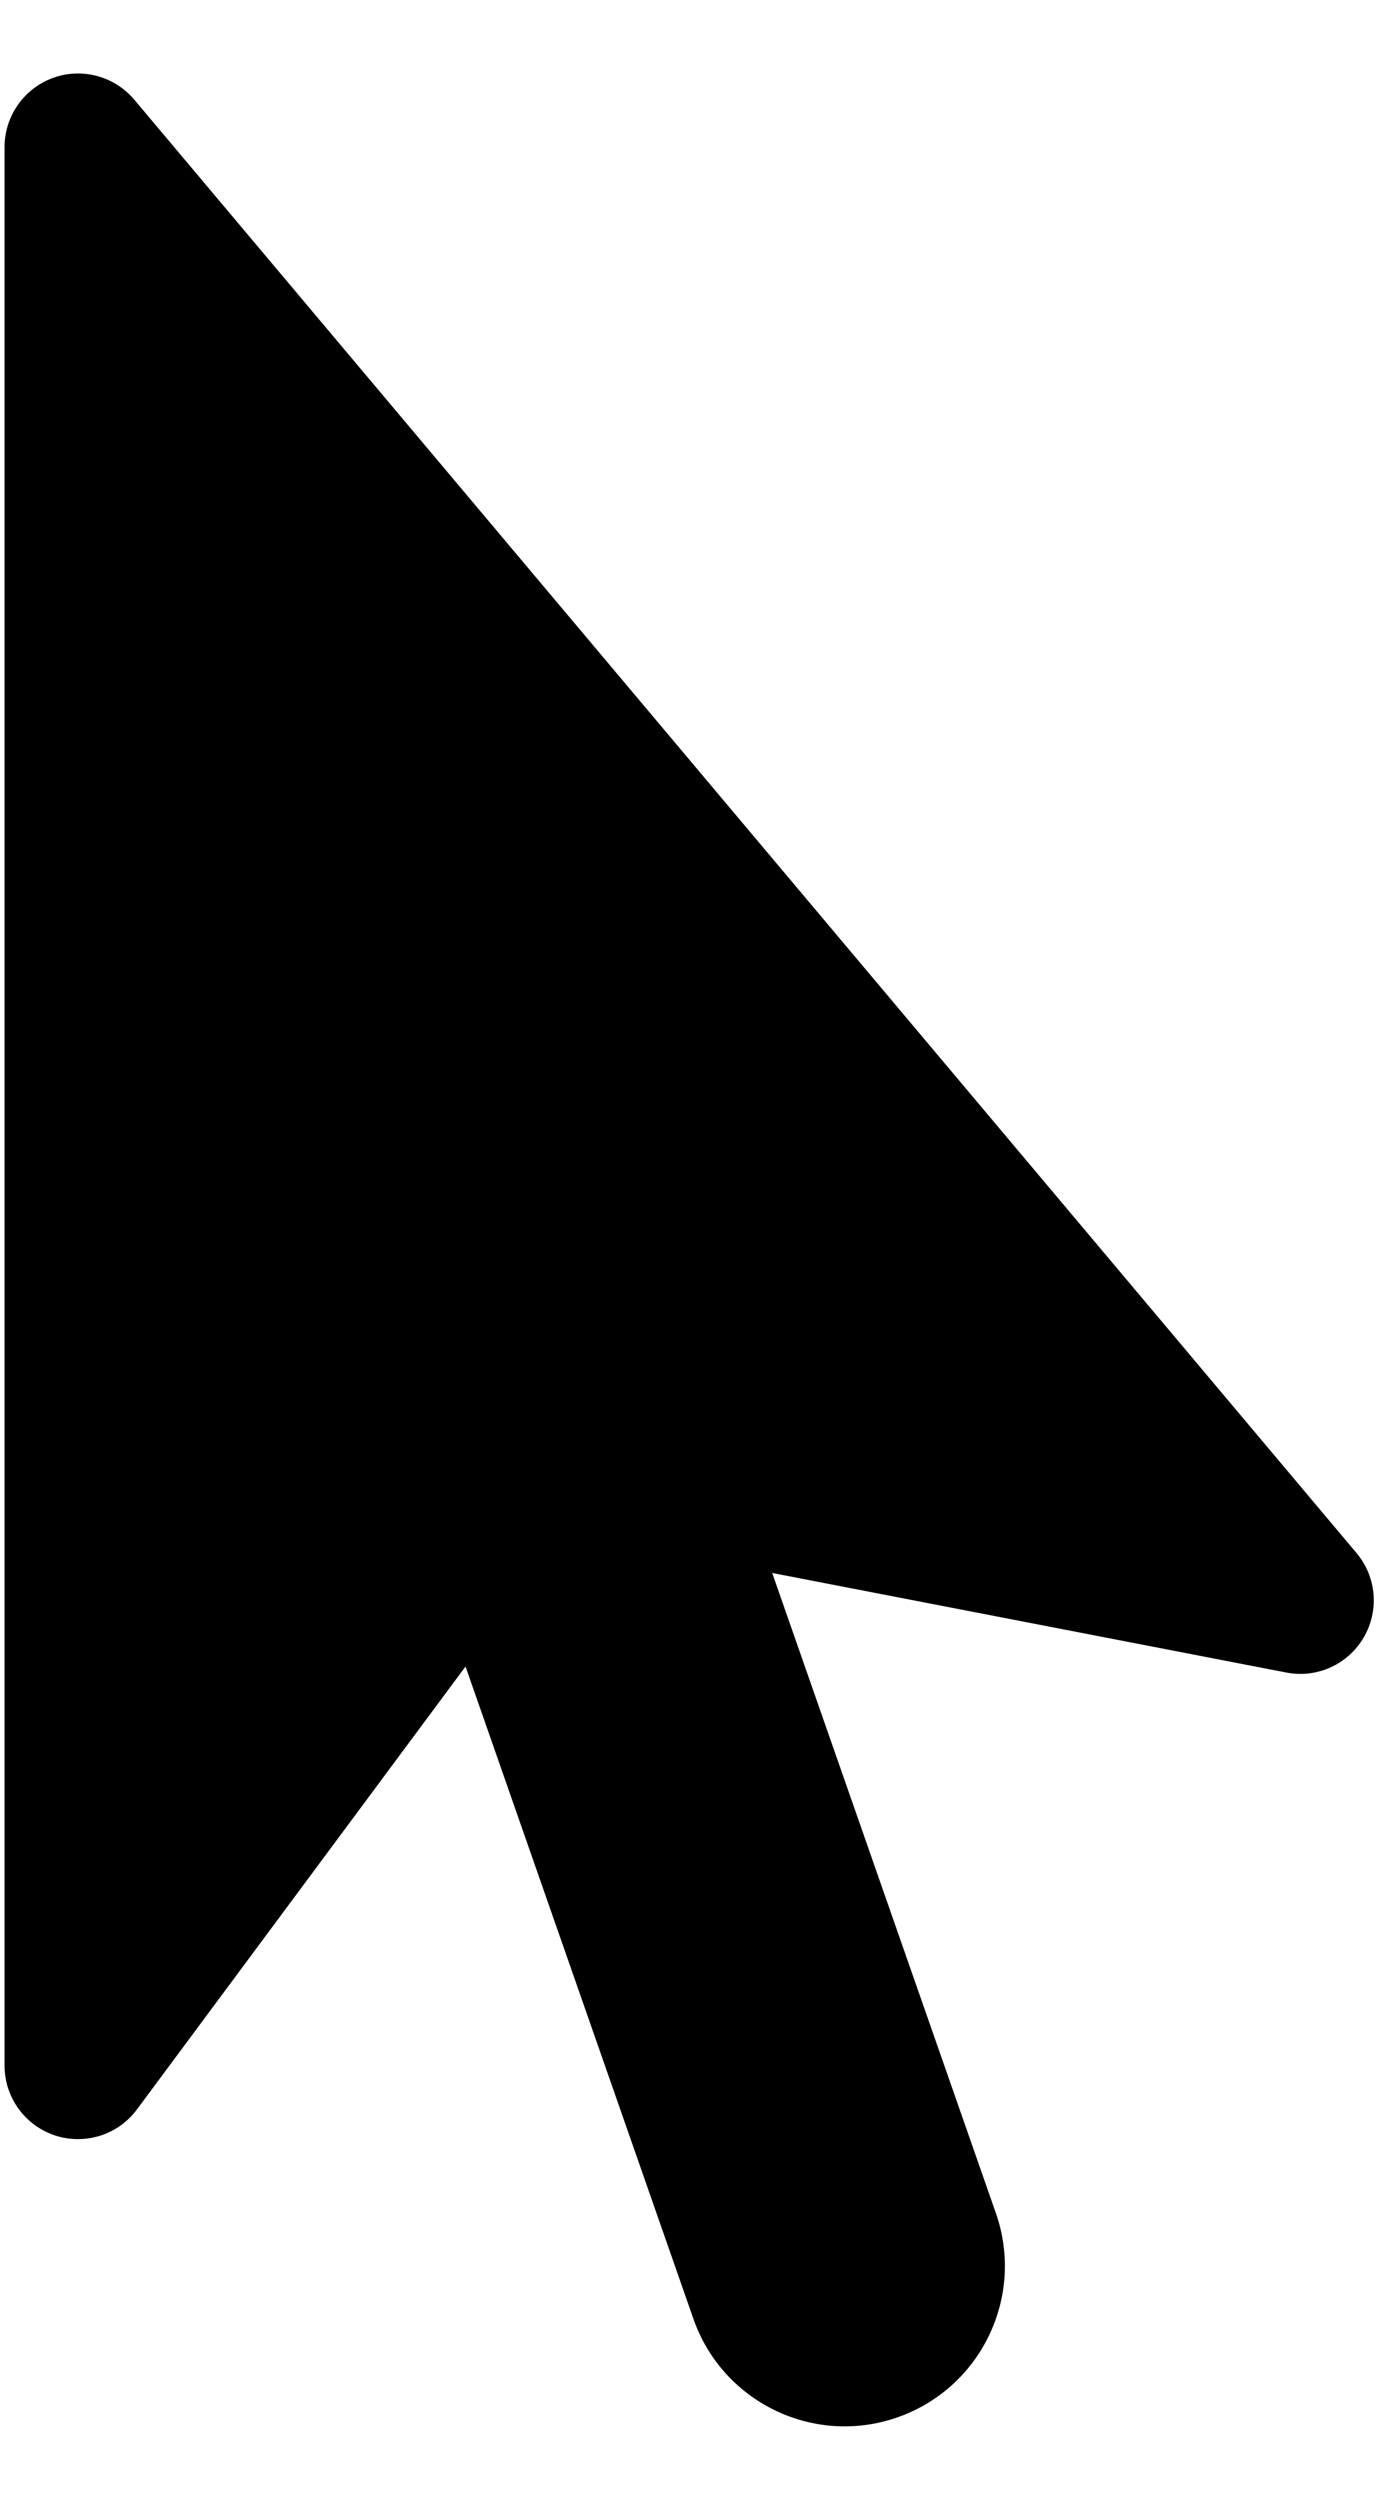
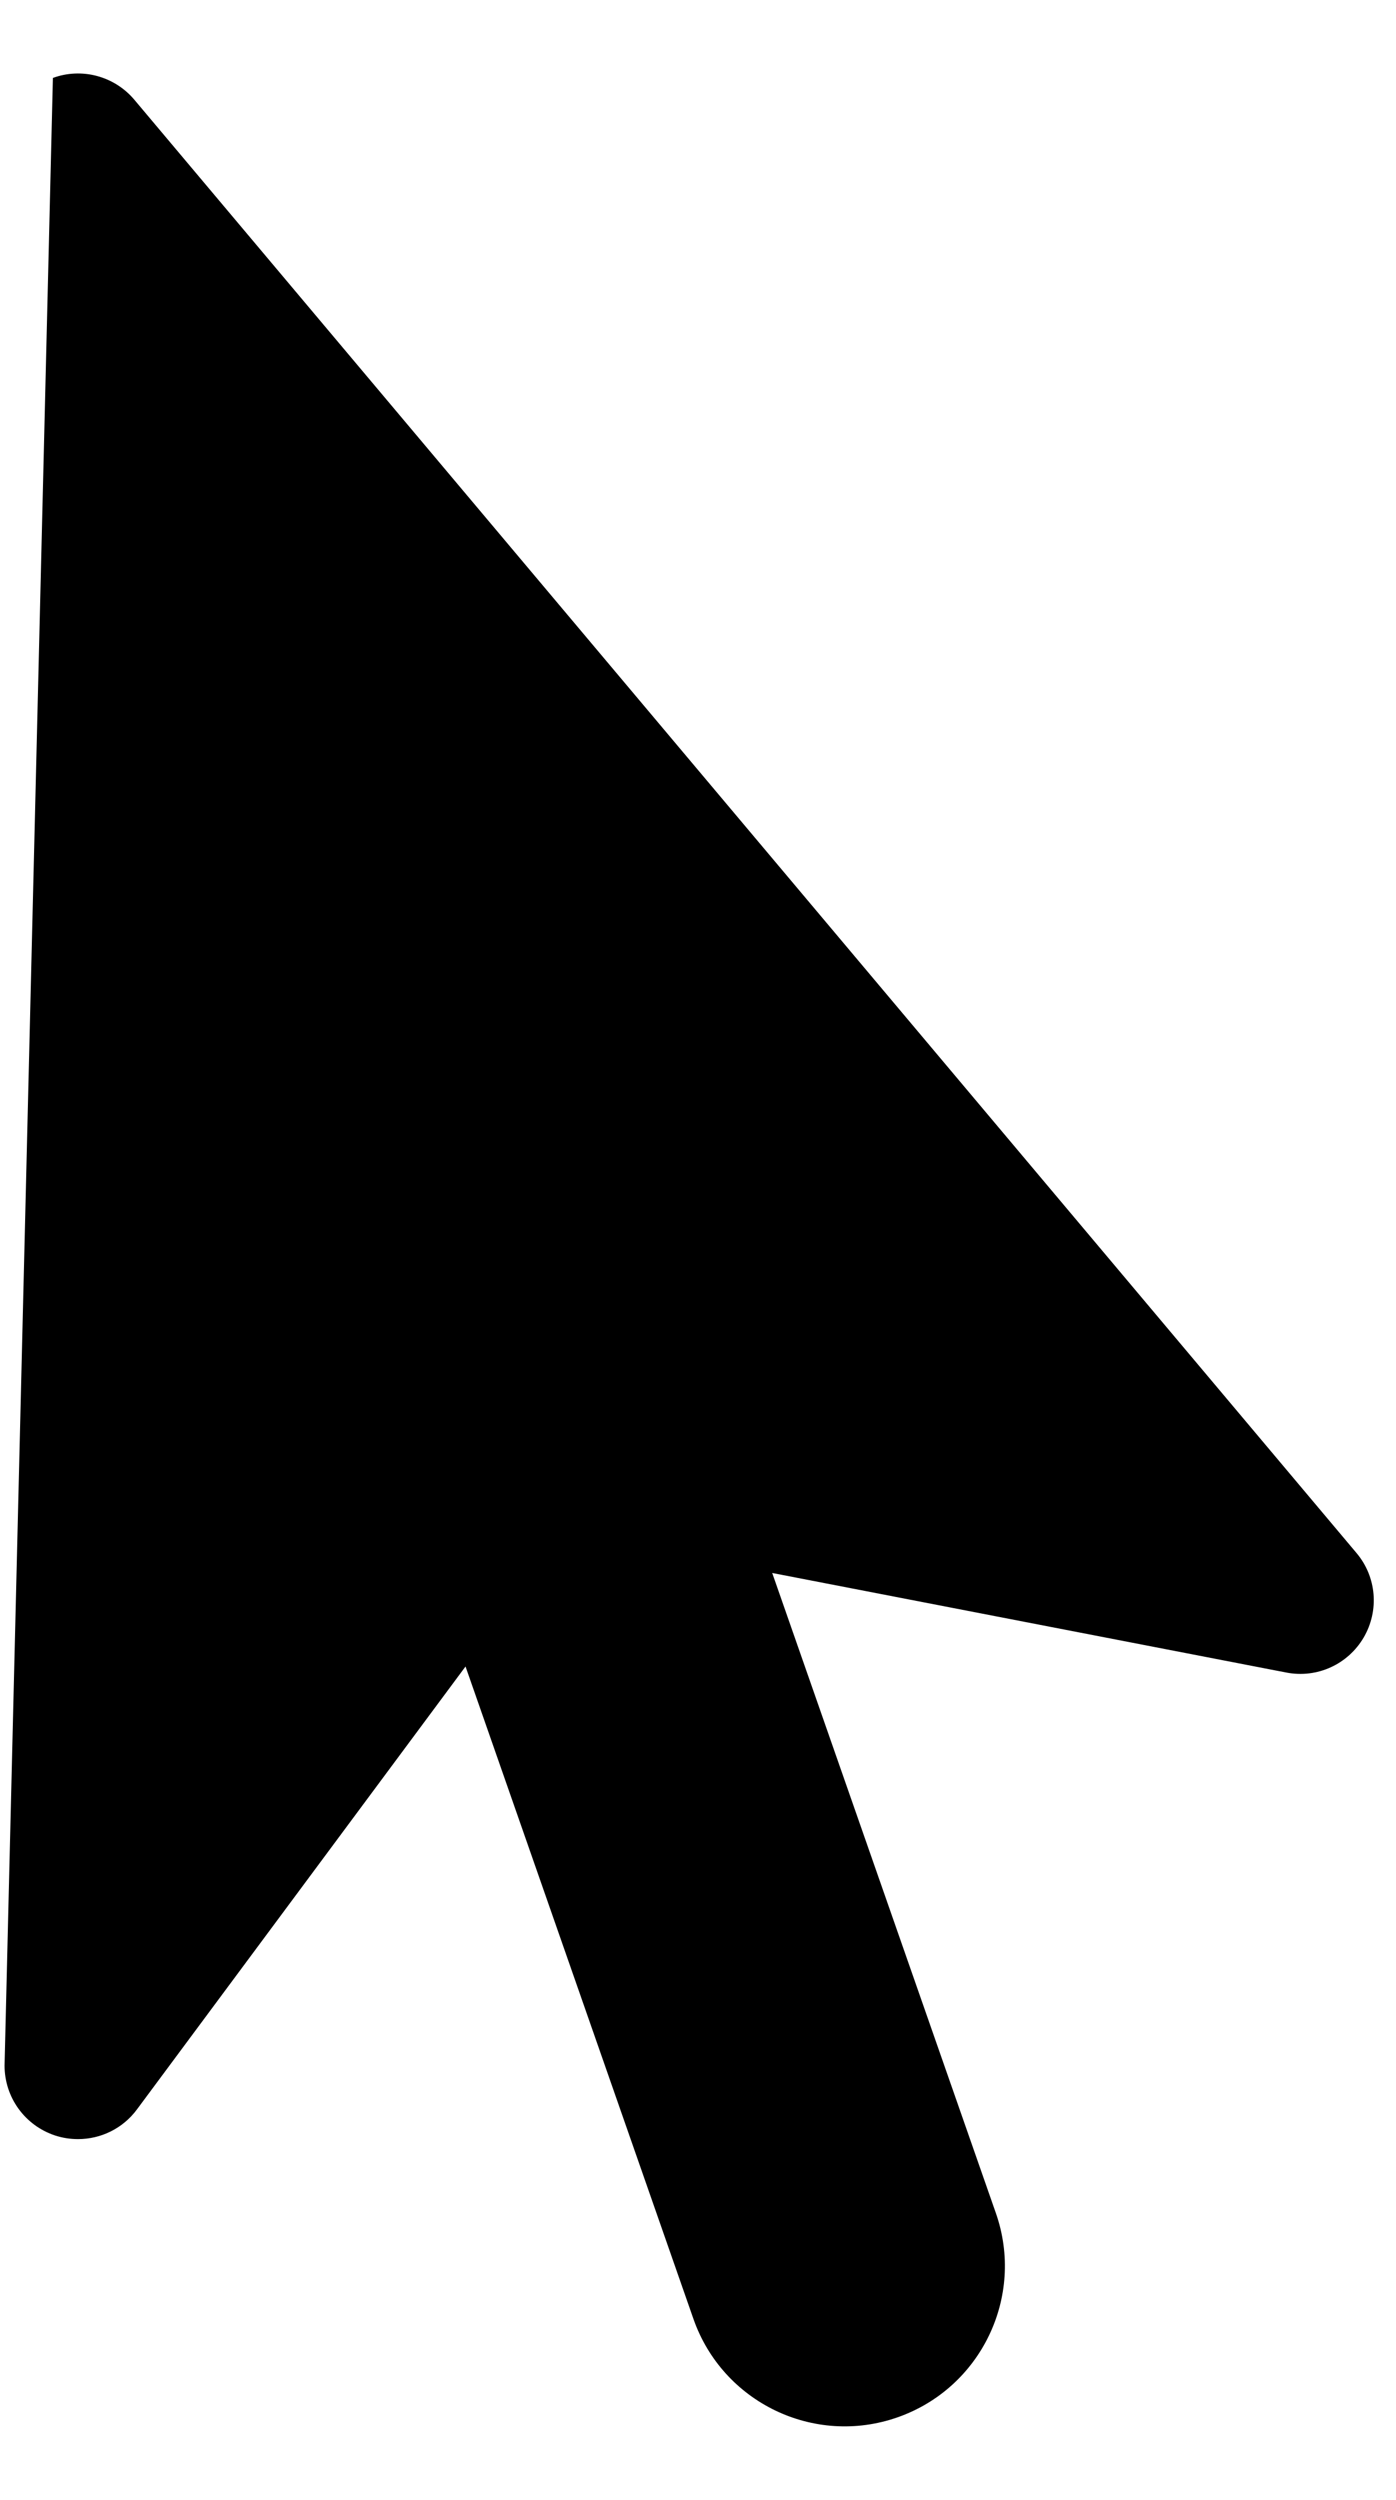
<svg xmlns="http://www.w3.org/2000/svg" width="19px" height="34px" viewBox="0 0 19 34" version="1.1">
  <title>icon_digital_tool</title>
  <desc>Created with Sketch.</desc>
  <defs />
  <g id="Symbols" stroke="none" stroke-width="1" fill="none" fill-rule="evenodd">
    <g id="icon_digital_tool" fill="#000000">
-       <path d="M18.56,22.272 C18.774,21.906 18.736,21.446 18.462,21.122 L1.828,1.356 C1.556,1.034 1.112,0.916 0.72,1.06 C0.326,1.204 0.062,1.58 0.062,2 L0.062,28.094 C0.062,28.526 0.338,28.908 0.748,29.044 C0.85,29.078 0.956,29.094 1.062,29.094 C1.372,29.094 1.672,28.95 1.864,28.69 L6.336,22.666 L9.438,31.54 C9.836,32.676 11.08,33.276 12.216,32.878 C13.352,32.48 13.952,31.236 13.554,30.1 L10.51,21.394 L17.506,22.748 C17.928,22.83 18.346,22.636 18.56,22.272 L18.56,22.272 Z" id="Shape" />
+       <path d="M18.56,22.272 C18.774,21.906 18.736,21.446 18.462,21.122 L1.828,1.356 C1.556,1.034 1.112,0.916 0.72,1.06 L0.062,28.094 C0.062,28.526 0.338,28.908 0.748,29.044 C0.85,29.078 0.956,29.094 1.062,29.094 C1.372,29.094 1.672,28.95 1.864,28.69 L6.336,22.666 L9.438,31.54 C9.836,32.676 11.08,33.276 12.216,32.878 C13.352,32.48 13.952,31.236 13.554,30.1 L10.51,21.394 L17.506,22.748 C17.928,22.83 18.346,22.636 18.56,22.272 L18.56,22.272 Z" id="Shape" />
    </g>
  </g>
</svg>